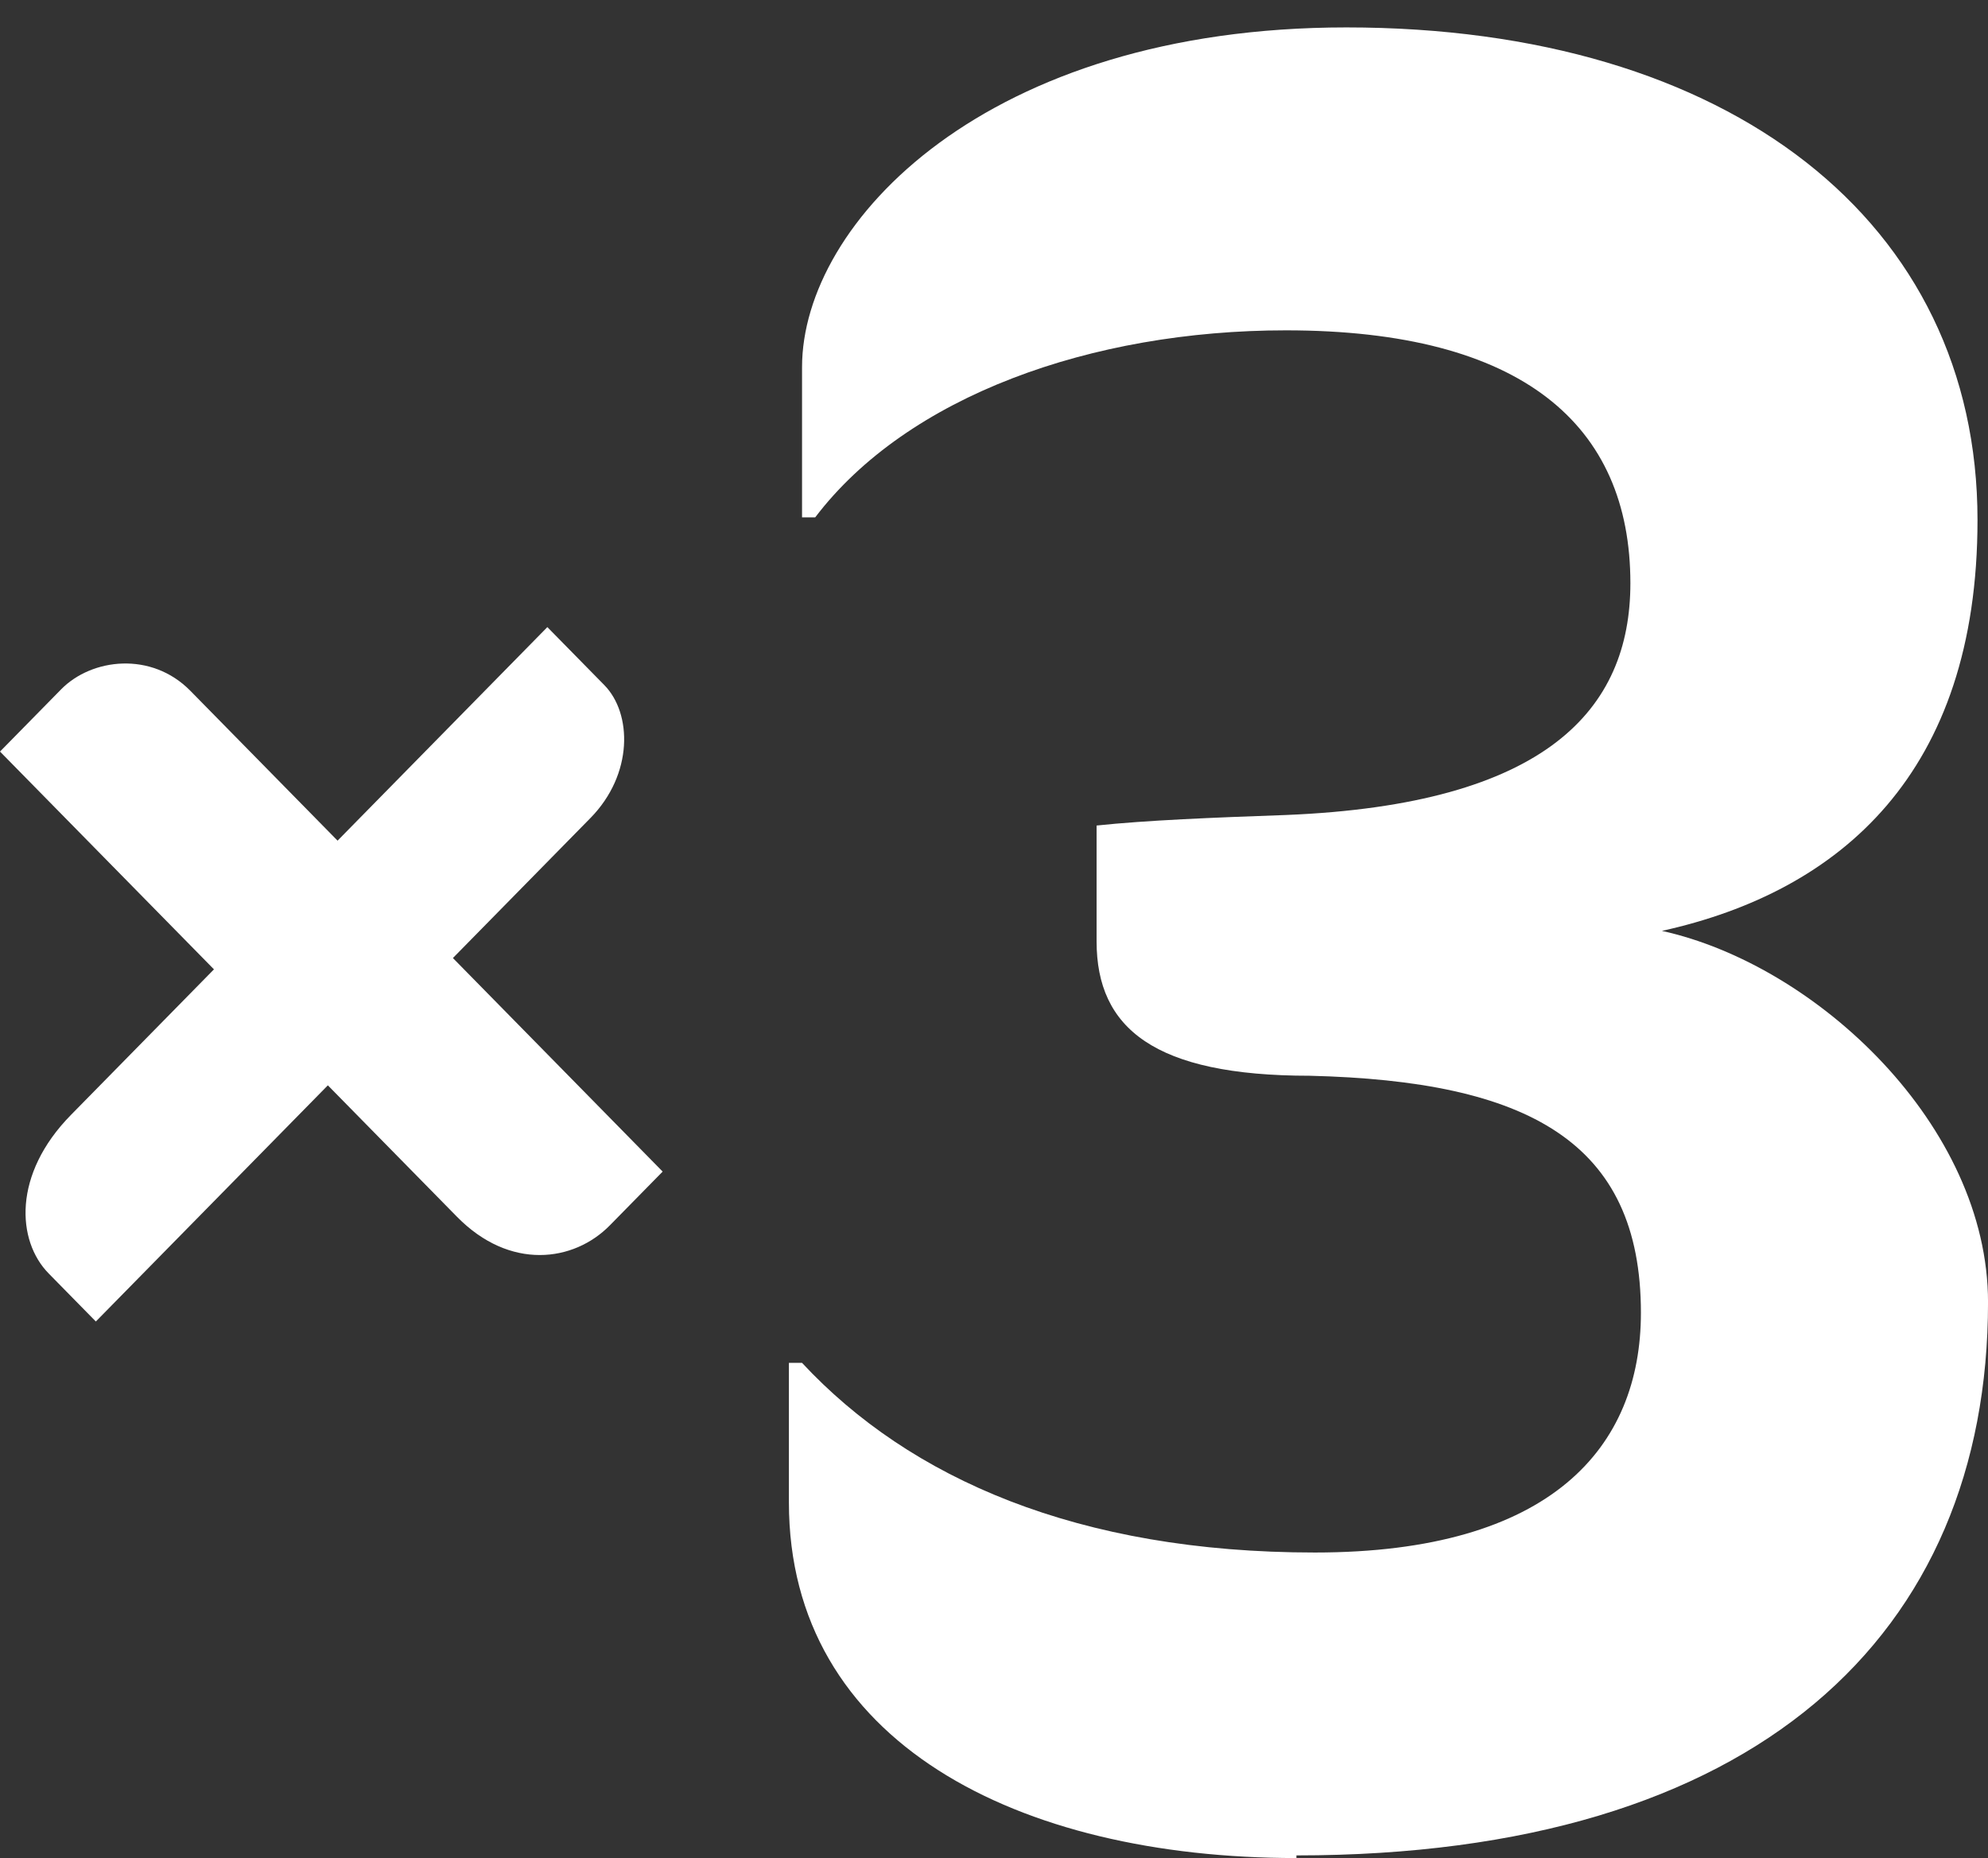
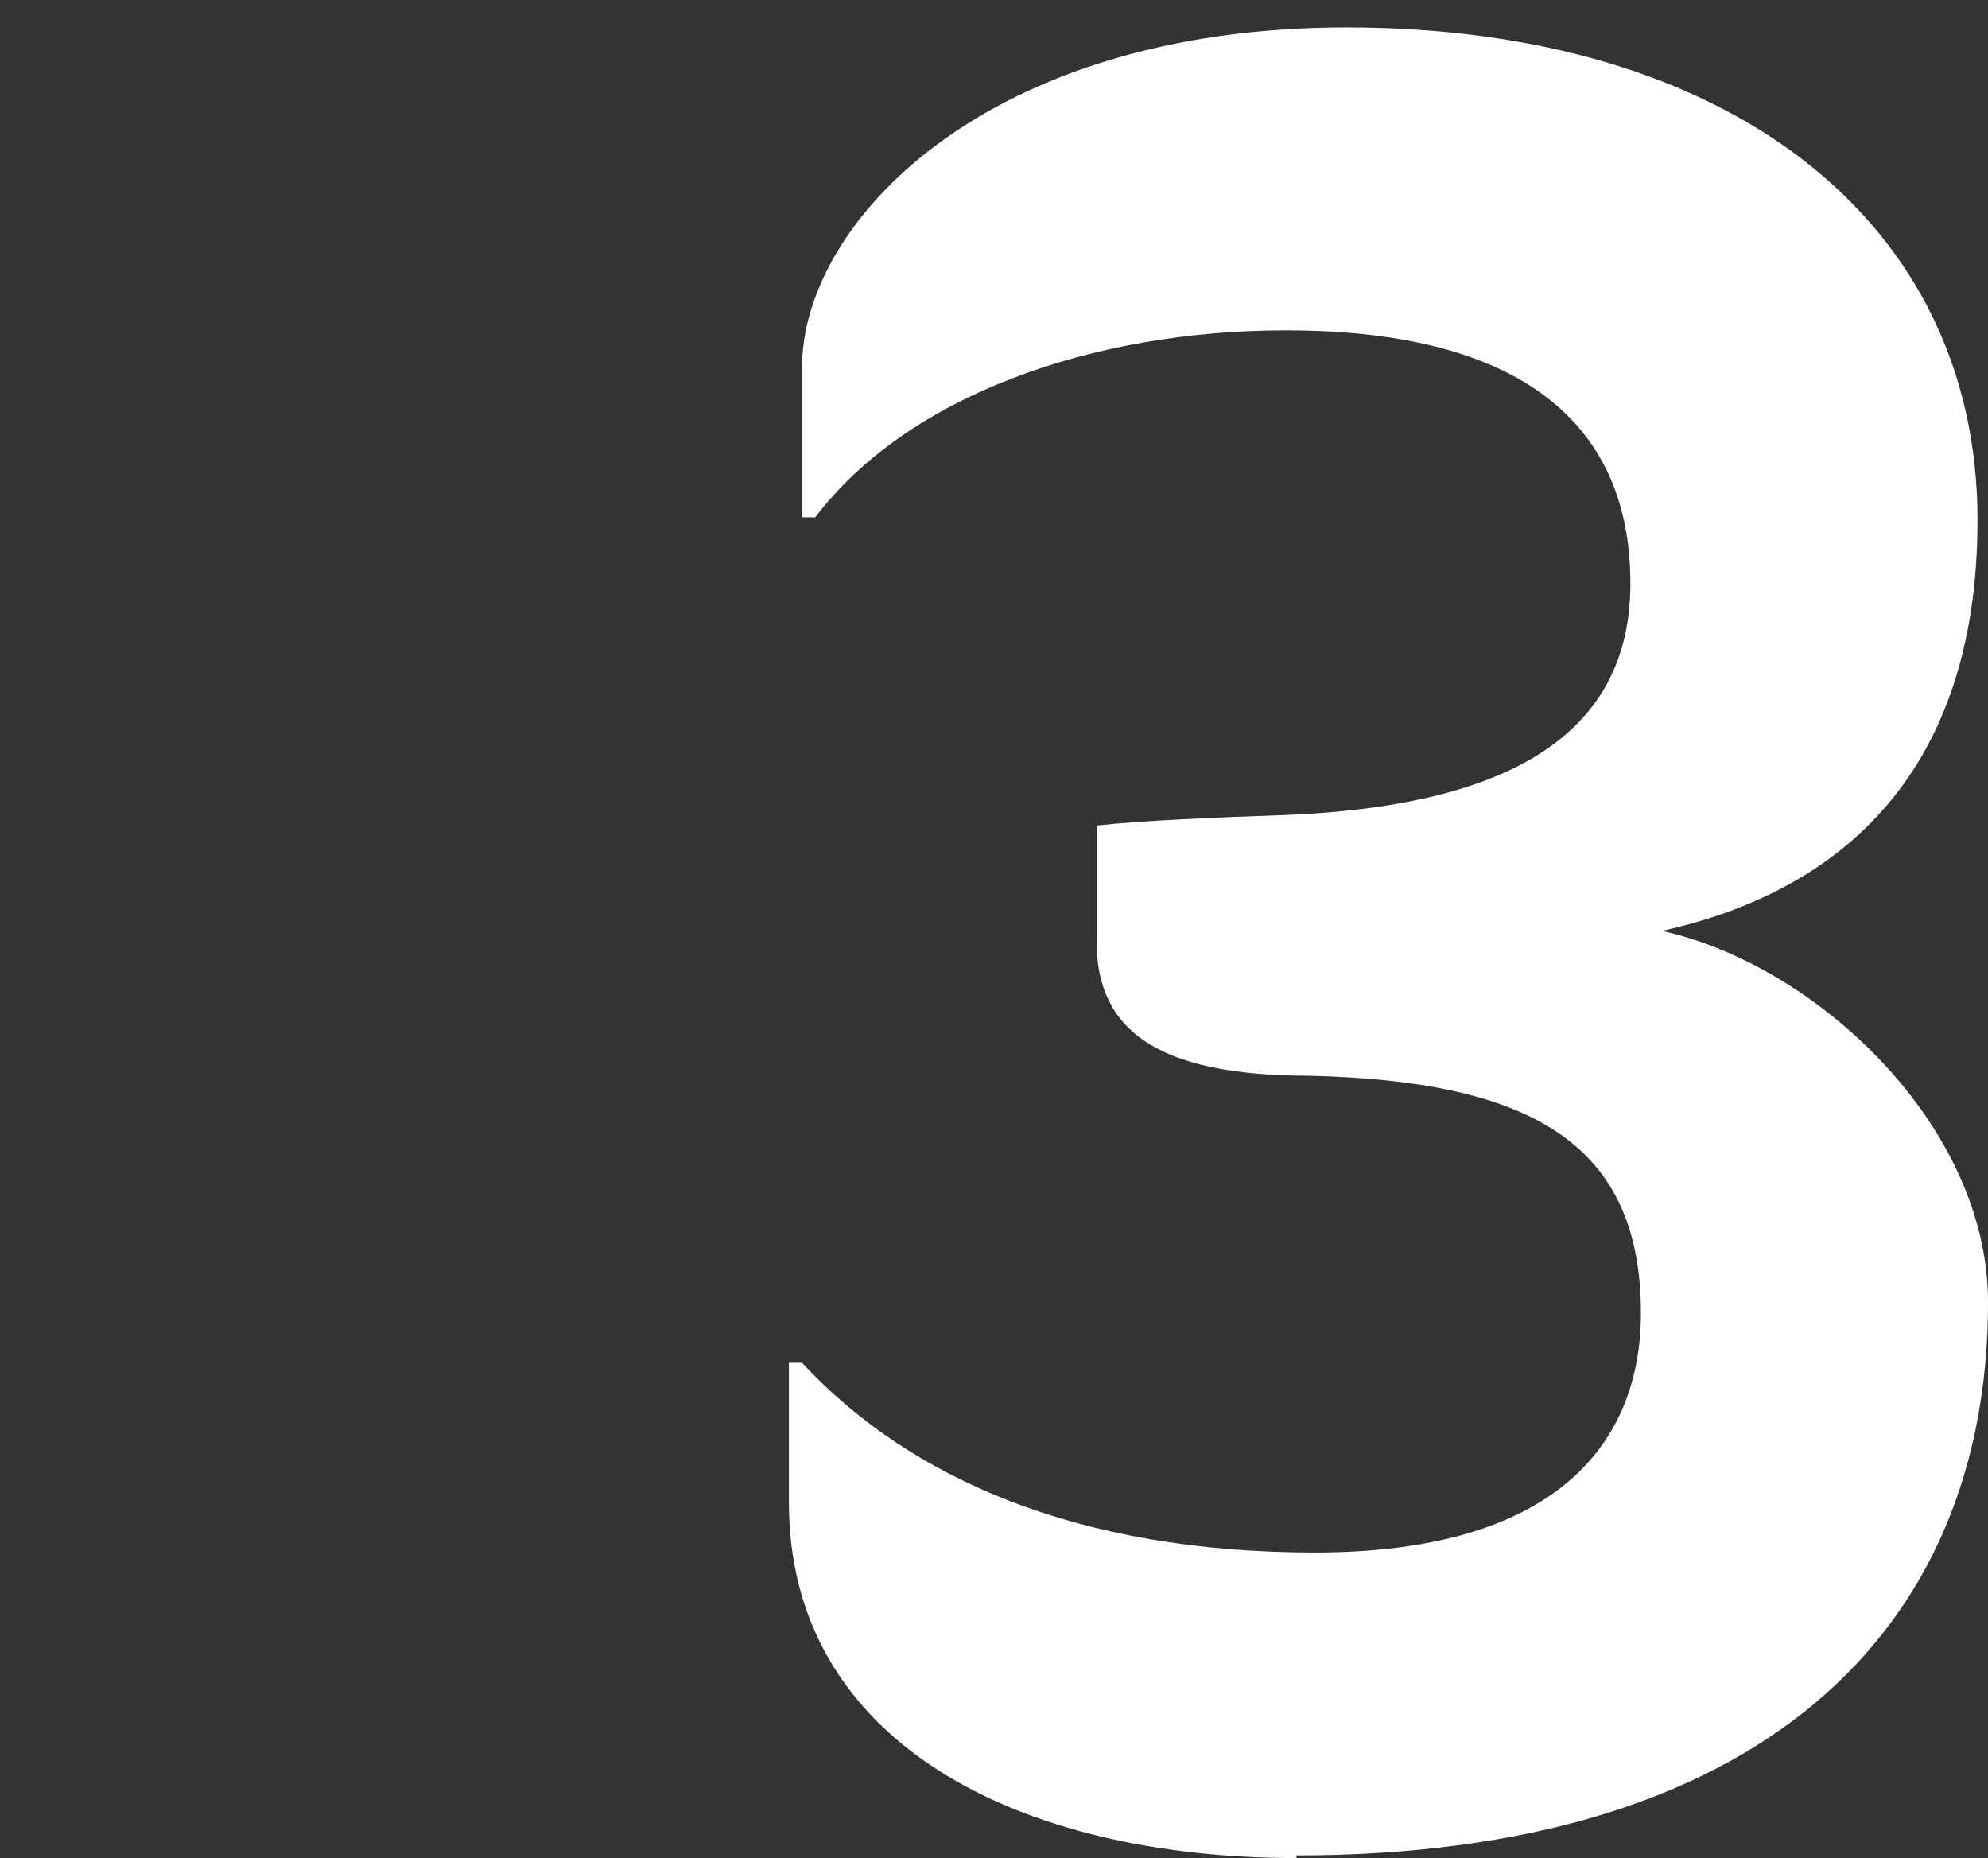
<svg xmlns="http://www.w3.org/2000/svg" width="61" height="57" viewBox="0 0 61 57" fill="none">
  <rect x="0" y="0" width="61" height="57" fill="#333333" stroke="none" />
  <path d="M39.78 57C31.227 57 24.207 53.445 24.207 46.092V41.809H24.61C27.919 45.364 33.083 47.627 40.345 47.627C47.606 47.627 50.35 44.395 50.35 40.274C50.35 35.021 46.88 33.163 40.183 33.001C35.423 33.001 33.648 31.547 33.648 28.88V25.325C35.181 25.163 37.198 25.082 39.457 25.002C47.445 24.678 50.027 21.77 50.027 17.891C50.027 13.043 46.719 10.134 39.457 10.134C33.486 10.134 27.838 12.154 25.014 15.871H24.61V11.265C24.61 6.821 30.259 0.841 41.313 0.841C53.093 0.841 60.678 6.821 60.678 15.952C60.678 23.709 56.482 27.345 50.995 28.557C55.756 29.608 61.001 34.536 61.001 39.95C61.001 50.132 53.9 56.919 39.78 56.919V57Z" fill="white" />
-   <path d="M10.06 33.295L2.941 40.54L1.492 39.065C0.512 38.067 0.384 36.028 2.174 34.206L6.565 29.737L0 23.056L1.876 21.147C2.813 20.193 4.646 19.976 5.84 21.191L10.358 25.789L16.795 19.238L18.543 21.017C19.396 21.885 19.438 23.75 18.117 25.095L13.897 29.39L20.333 35.941L18.713 37.59C17.605 38.718 15.644 38.978 14.024 37.329L10.06 33.295Z" fill="white" />
</svg>